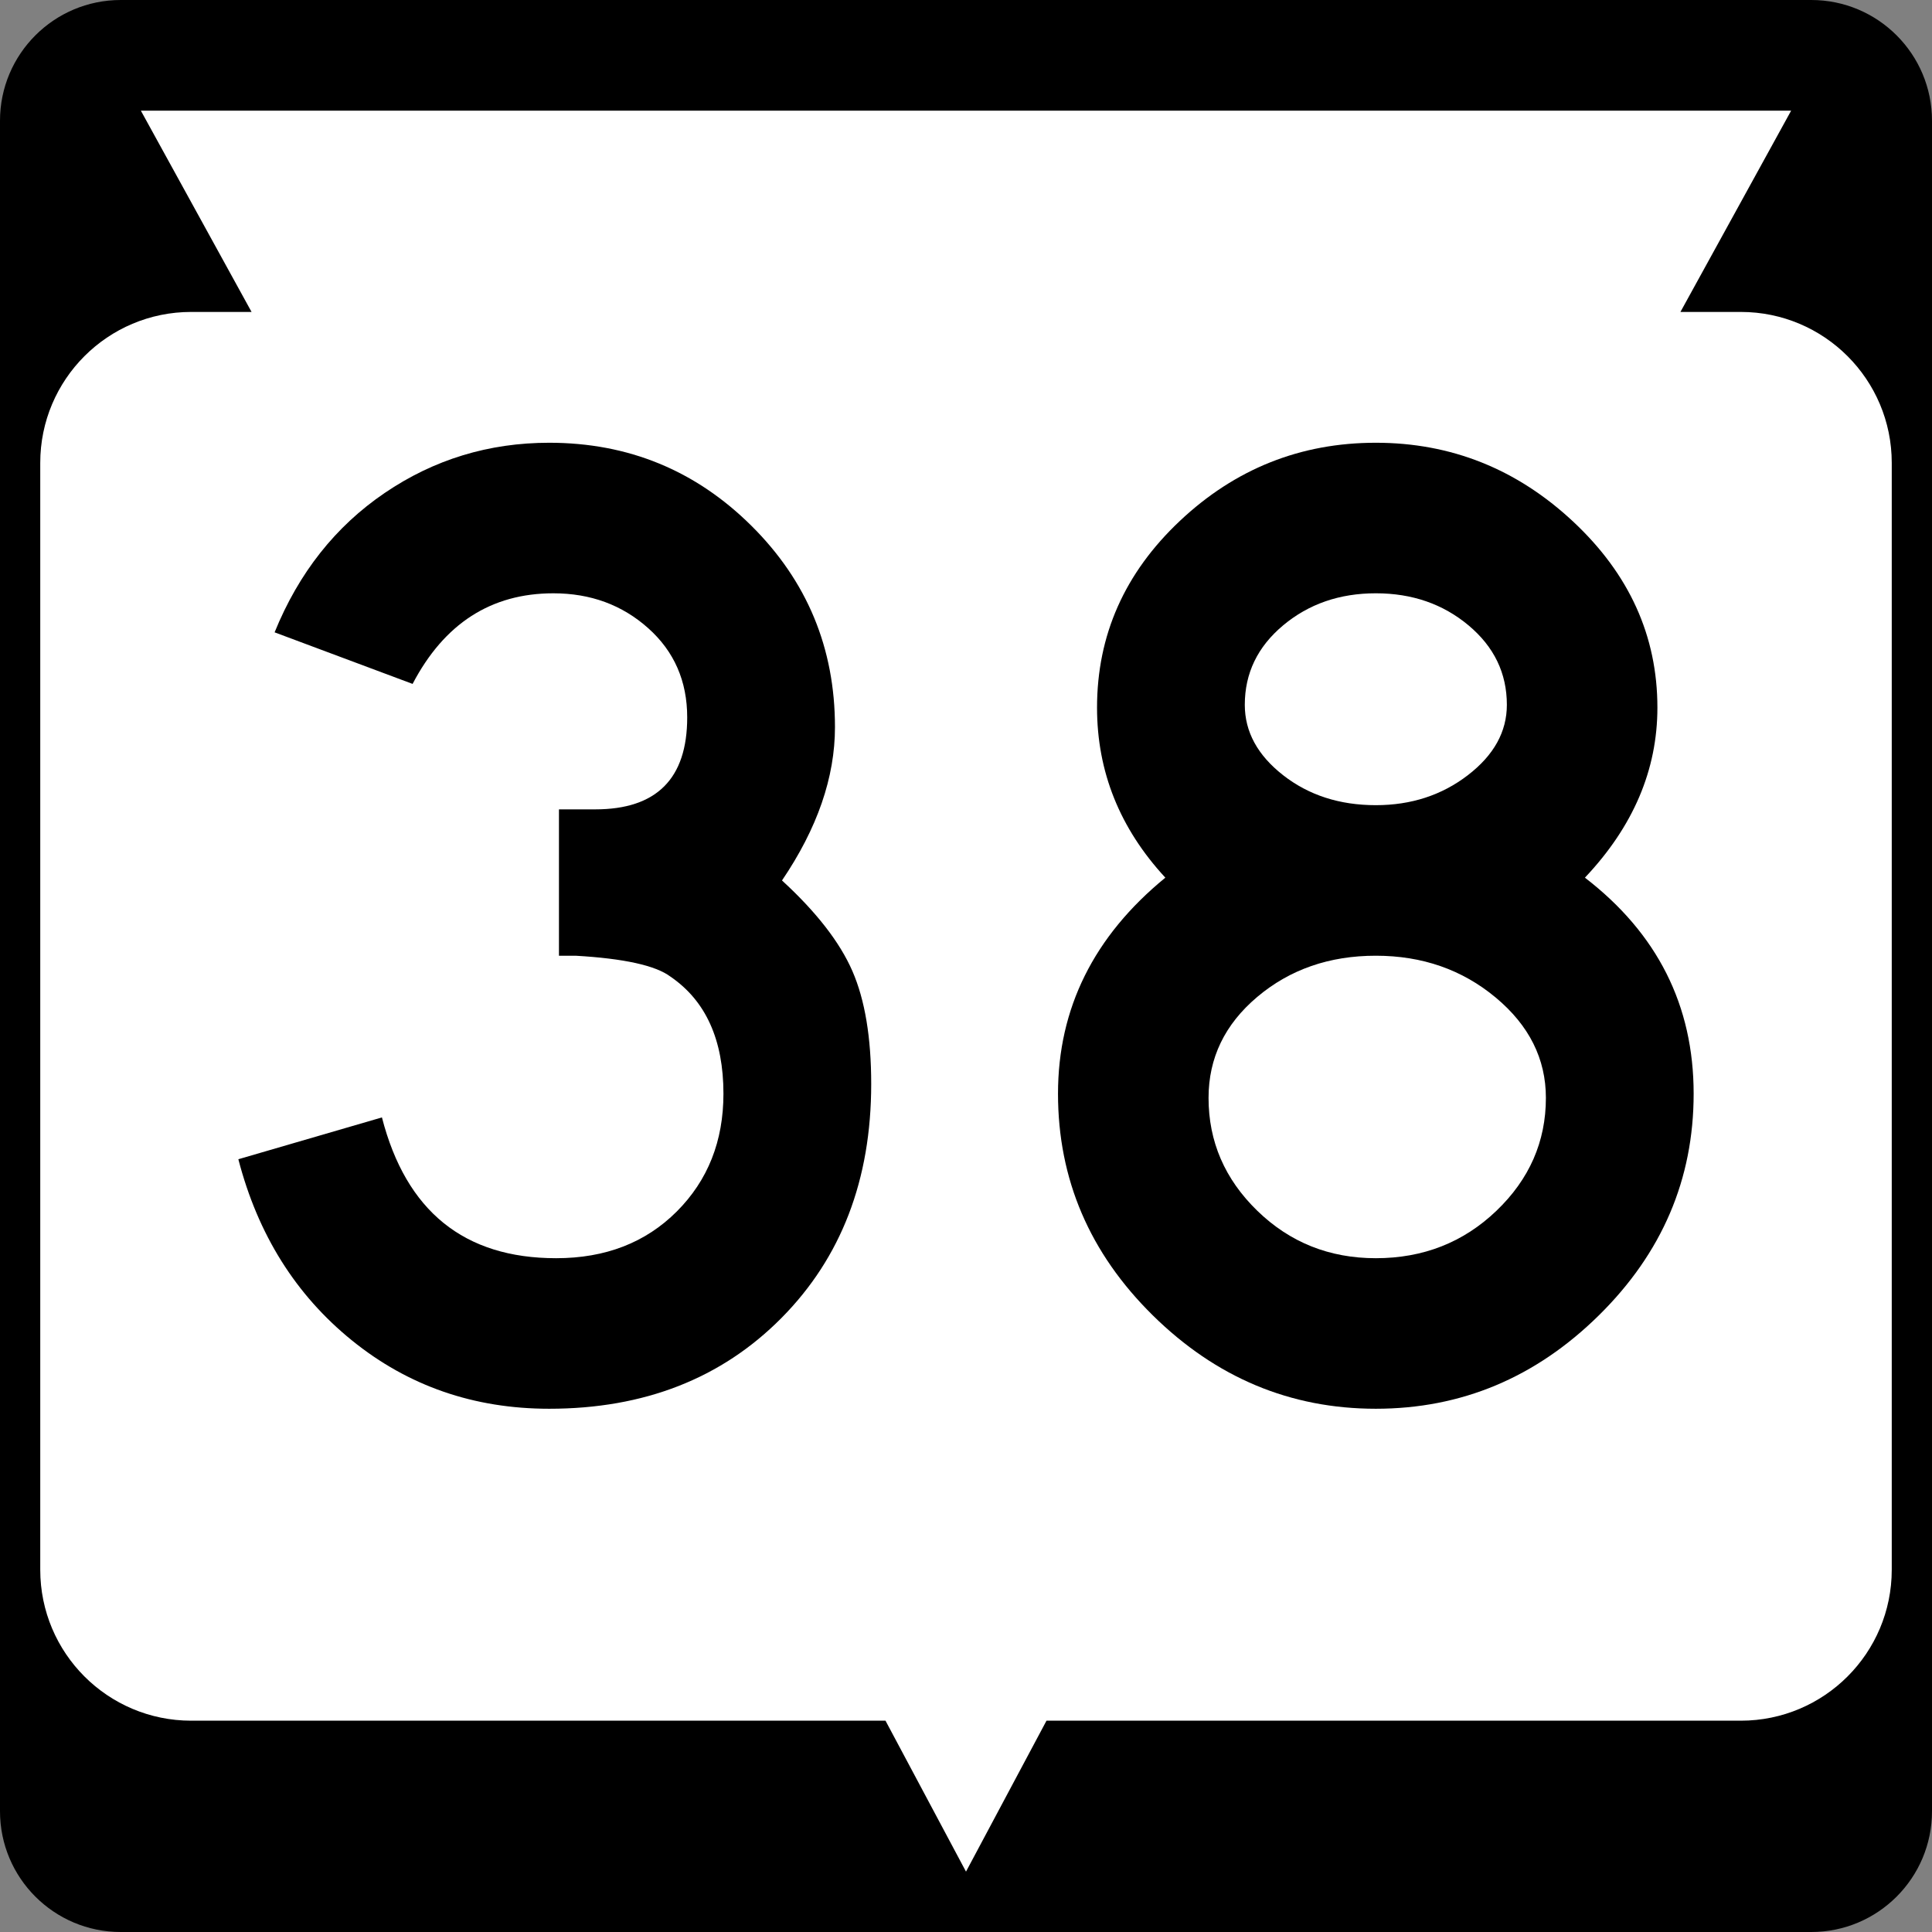
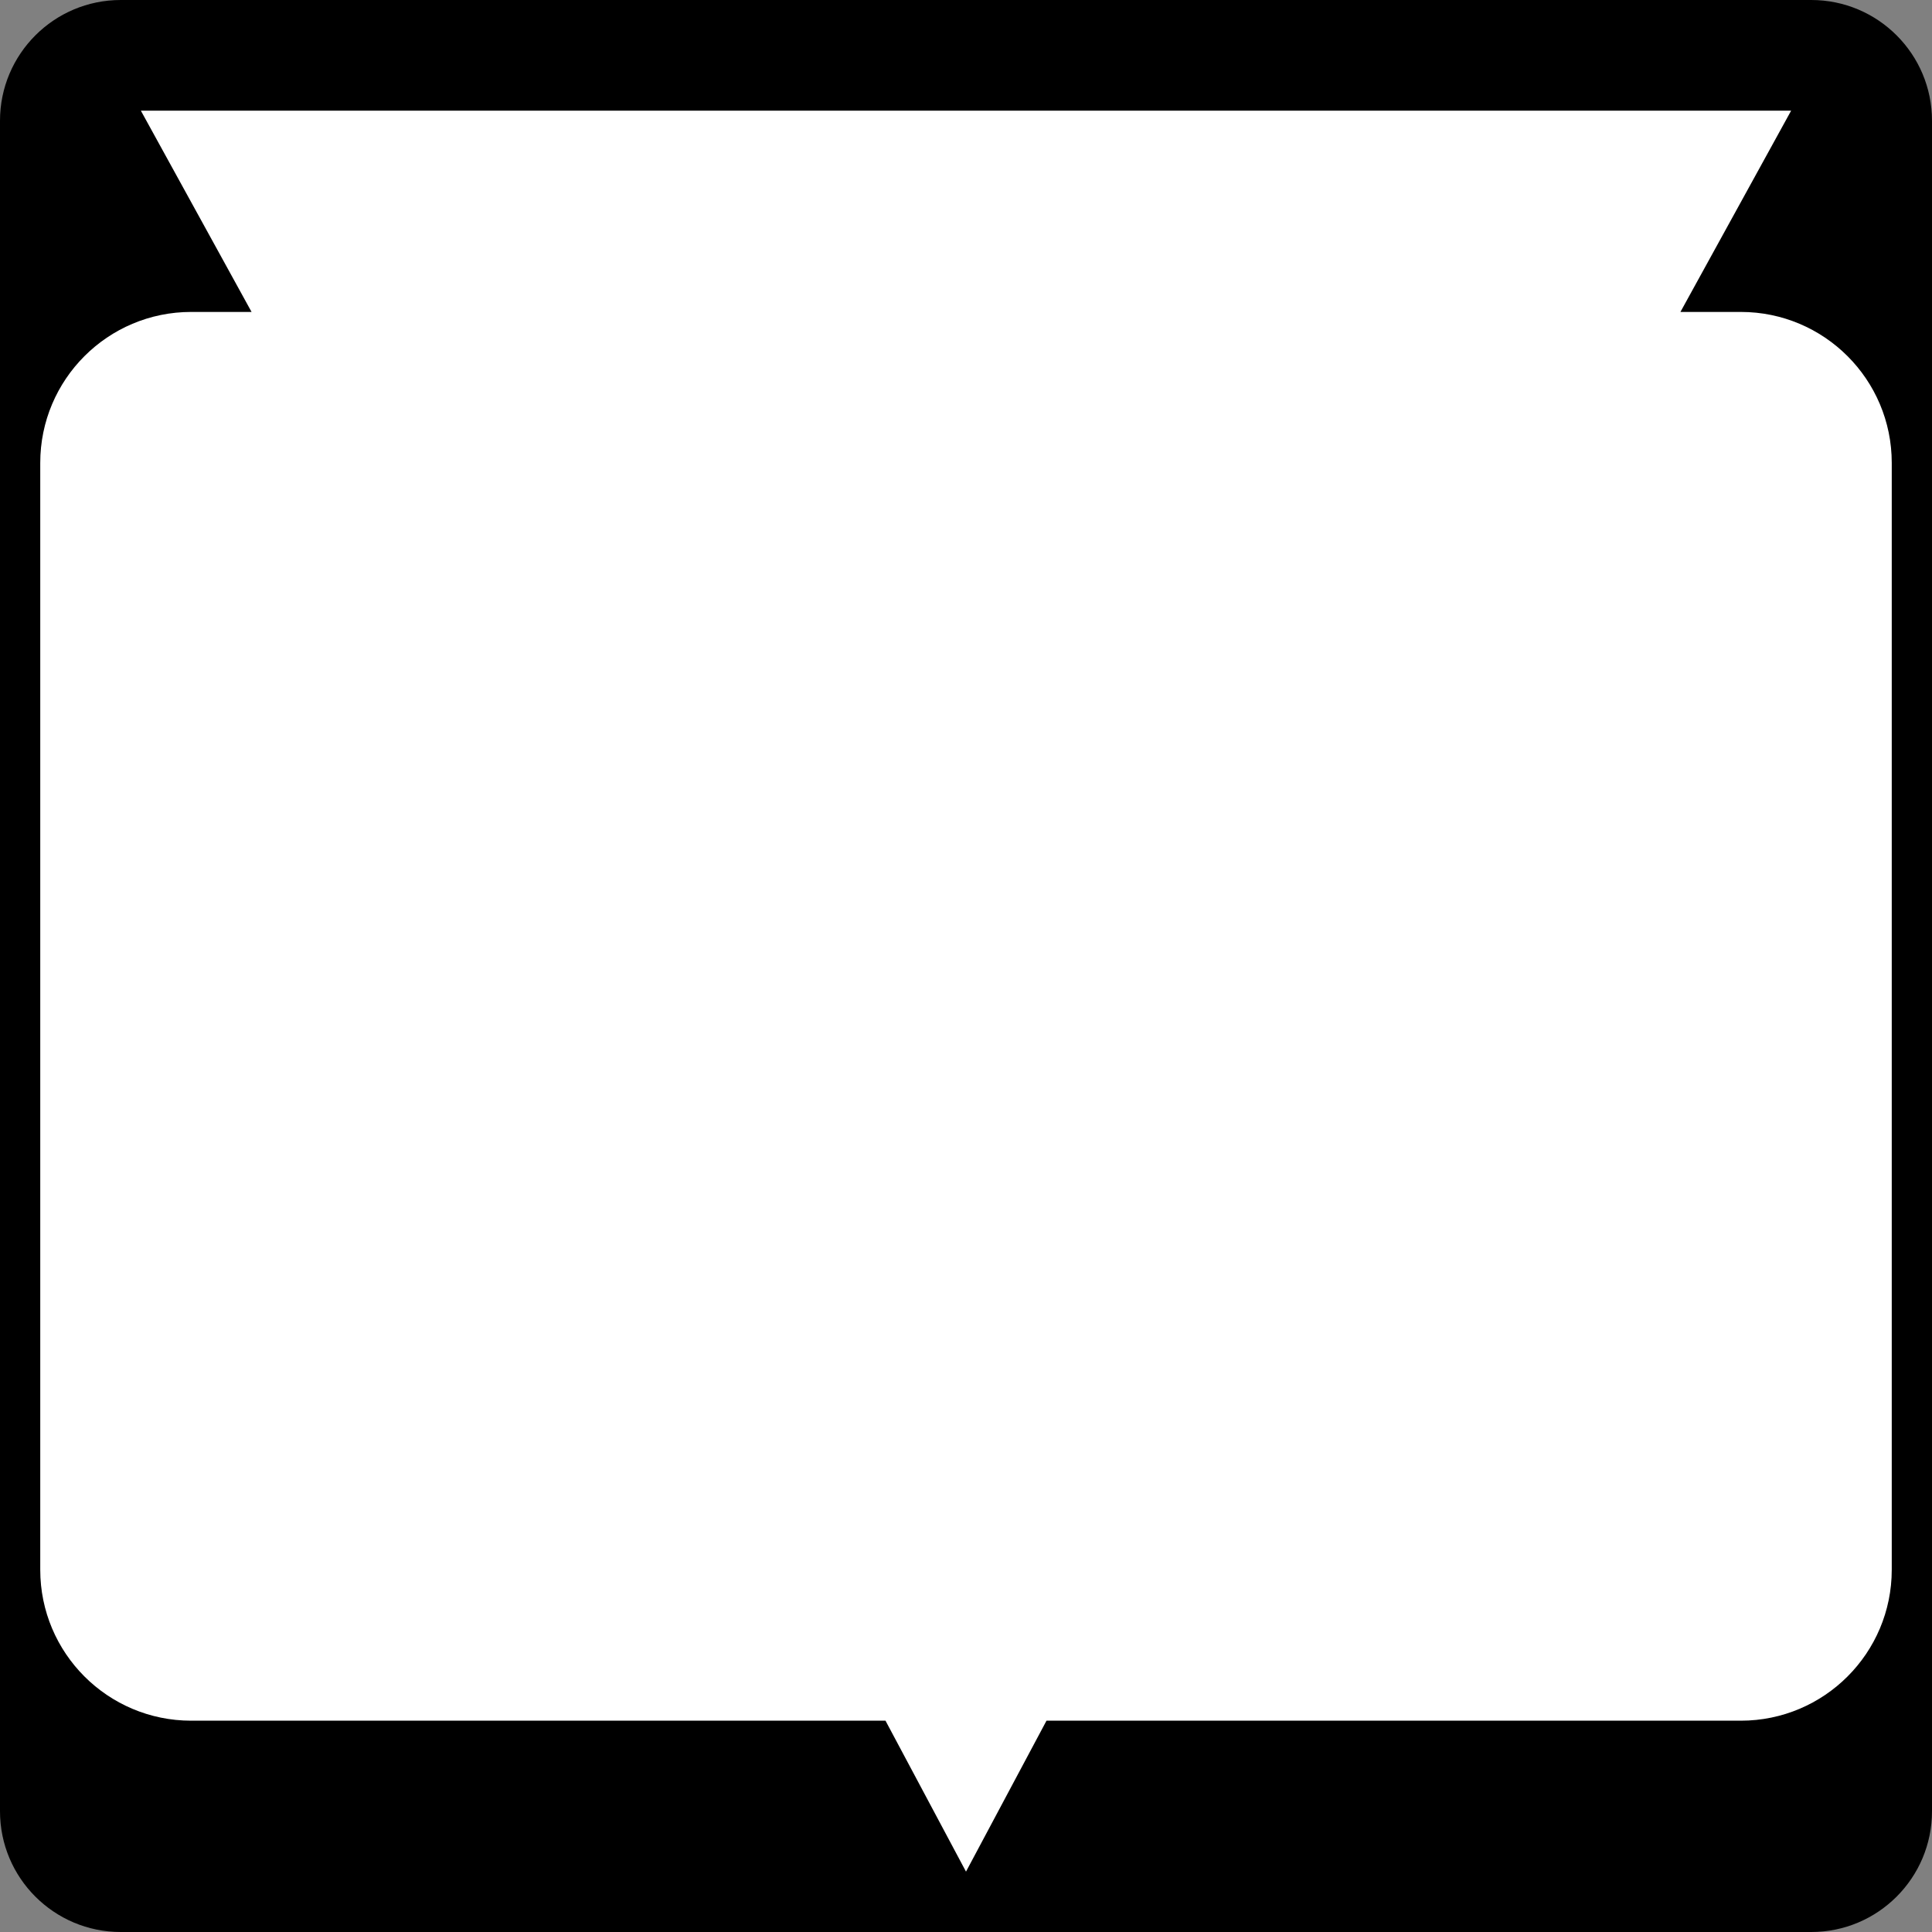
<svg xmlns="http://www.w3.org/2000/svg" version="1.1" id="Layer_1" width="384" height="384" viewBox="0 0 384 384" overflow="visible" enable-background="new 0 0 384 384" xml:space="preserve">
  <rect x="0" y="0" width="384" height="384" fill="#808080" stroke="none" />
  <g>
    <g>
      <path d="M0,24C0,10.745,10.745,0,24,0h336c13.256,0,24,10.745,24,24v336c0,13.255-10.744,24-24,24H24    c-13.255,0-24-10.745-24-24V24L0,24z" />
      <path d="M192,192" />
    </g>
    <path fill="#FFFFFF" d="M356,22l-22,40h12c16.568,0,30,13.432,30,30v220c0,16.568-13.432,30-30,30H208l-16,30   l-16-30H38c-16.569,0-30-13.432-30-30V92c0-16.568,13.431-30,30-30h12L28,22H356z" />
  </g>
  <g>
-     <path fill-rule="evenodd" clip-rule="evenodd" d="M173.159,215.446   c0,19.024-5.957,34.539-17.87,46.545C143.375,273.997,127.999,280,109.159,280   c-14.961,0-28.029-4.525-39.204-13.576C58.78,257.374,51.254,245.368,47.375,230.407   l28.537-8.312C80.714,240.75,92.258,250.078,110.544,250.078   c9.789,0,17.778-3.094,23.965-9.281s9.281-13.992,9.281-23.411   c0-10.713-3.509-18.471-10.528-23.273c-2.955-2.216-9.235-3.602-18.84-4.155   c0,0-1.108,0-3.324,0v-29.091h7.203c12.191,0,18.286-6.096,18.286-18.286   c0-7.203-2.585-13.114-7.757-17.731s-11.451-6.927-18.84-6.927   c-12.375,0-21.703,6.003-27.983,18.009l-27.428-10.251   c4.802-11.821,12.098-21.056,21.888-27.706C86.255,91.325,97.153,88,109.159,88   c15.7,0,29.091,5.495,40.173,16.485c11.083,10.99,16.624,24.334,16.624,40.035   c0,9.974-3.509,20.133-10.528,30.477c6.834,6.279,11.498,12.282,13.991,18.008   C171.912,198.73,173.159,206.211,173.159,215.446z" />
-     <path fill-rule="evenodd" clip-rule="evenodd" d="M336.625,217.386c0,16.992-6.279,31.676-18.84,44.052   C305.225,273.812,290.449,280,273.456,280s-31.769-6.188-44.329-18.562   c-12.561-12.376-18.84-27.06-18.84-44.052c0-16.993,7.111-31.308,21.334-42.944   c-9.051-9.789-13.576-21.056-13.576-33.801c0-14.407,5.494-26.782,16.484-37.125   S258.495,88,273.456,88s28.029,5.218,39.204,15.654   c11.174,10.436,16.762,22.765,16.762,36.987c0,12.375-4.803,23.643-14.408,33.801   C329.422,185.524,336.625,199.838,336.625,217.386z M299.5,140.087   c0-6.28-2.541-11.544-7.619-15.792c-5.08-4.248-11.221-6.373-18.425-6.373   s-13.345,2.125-18.425,6.373c-5.078,4.249-7.619,9.512-7.619,15.792   c0,5.356,2.541,10.02,7.619,13.991c5.08,3.971,11.221,5.957,18.425,5.957   c7.019,0,13.114-1.985,18.286-5.957S299.5,145.443,299.5,140.087z M307.258,218.217   c0-7.758-3.326-14.407-9.975-19.948c-6.65-5.541-14.592-8.312-23.827-8.312   s-17.085,2.725-23.55,8.173s-9.697,12.145-9.697,20.087   c0,8.681,3.232,16.161,9.697,22.441c6.465,6.279,14.314,9.42,23.55,9.42   c9.42,0,17.408-3.141,23.966-9.42C303.979,234.378,307.258,226.897,307.258,218.217z   " />
-   </g>
+     </g>
</svg>